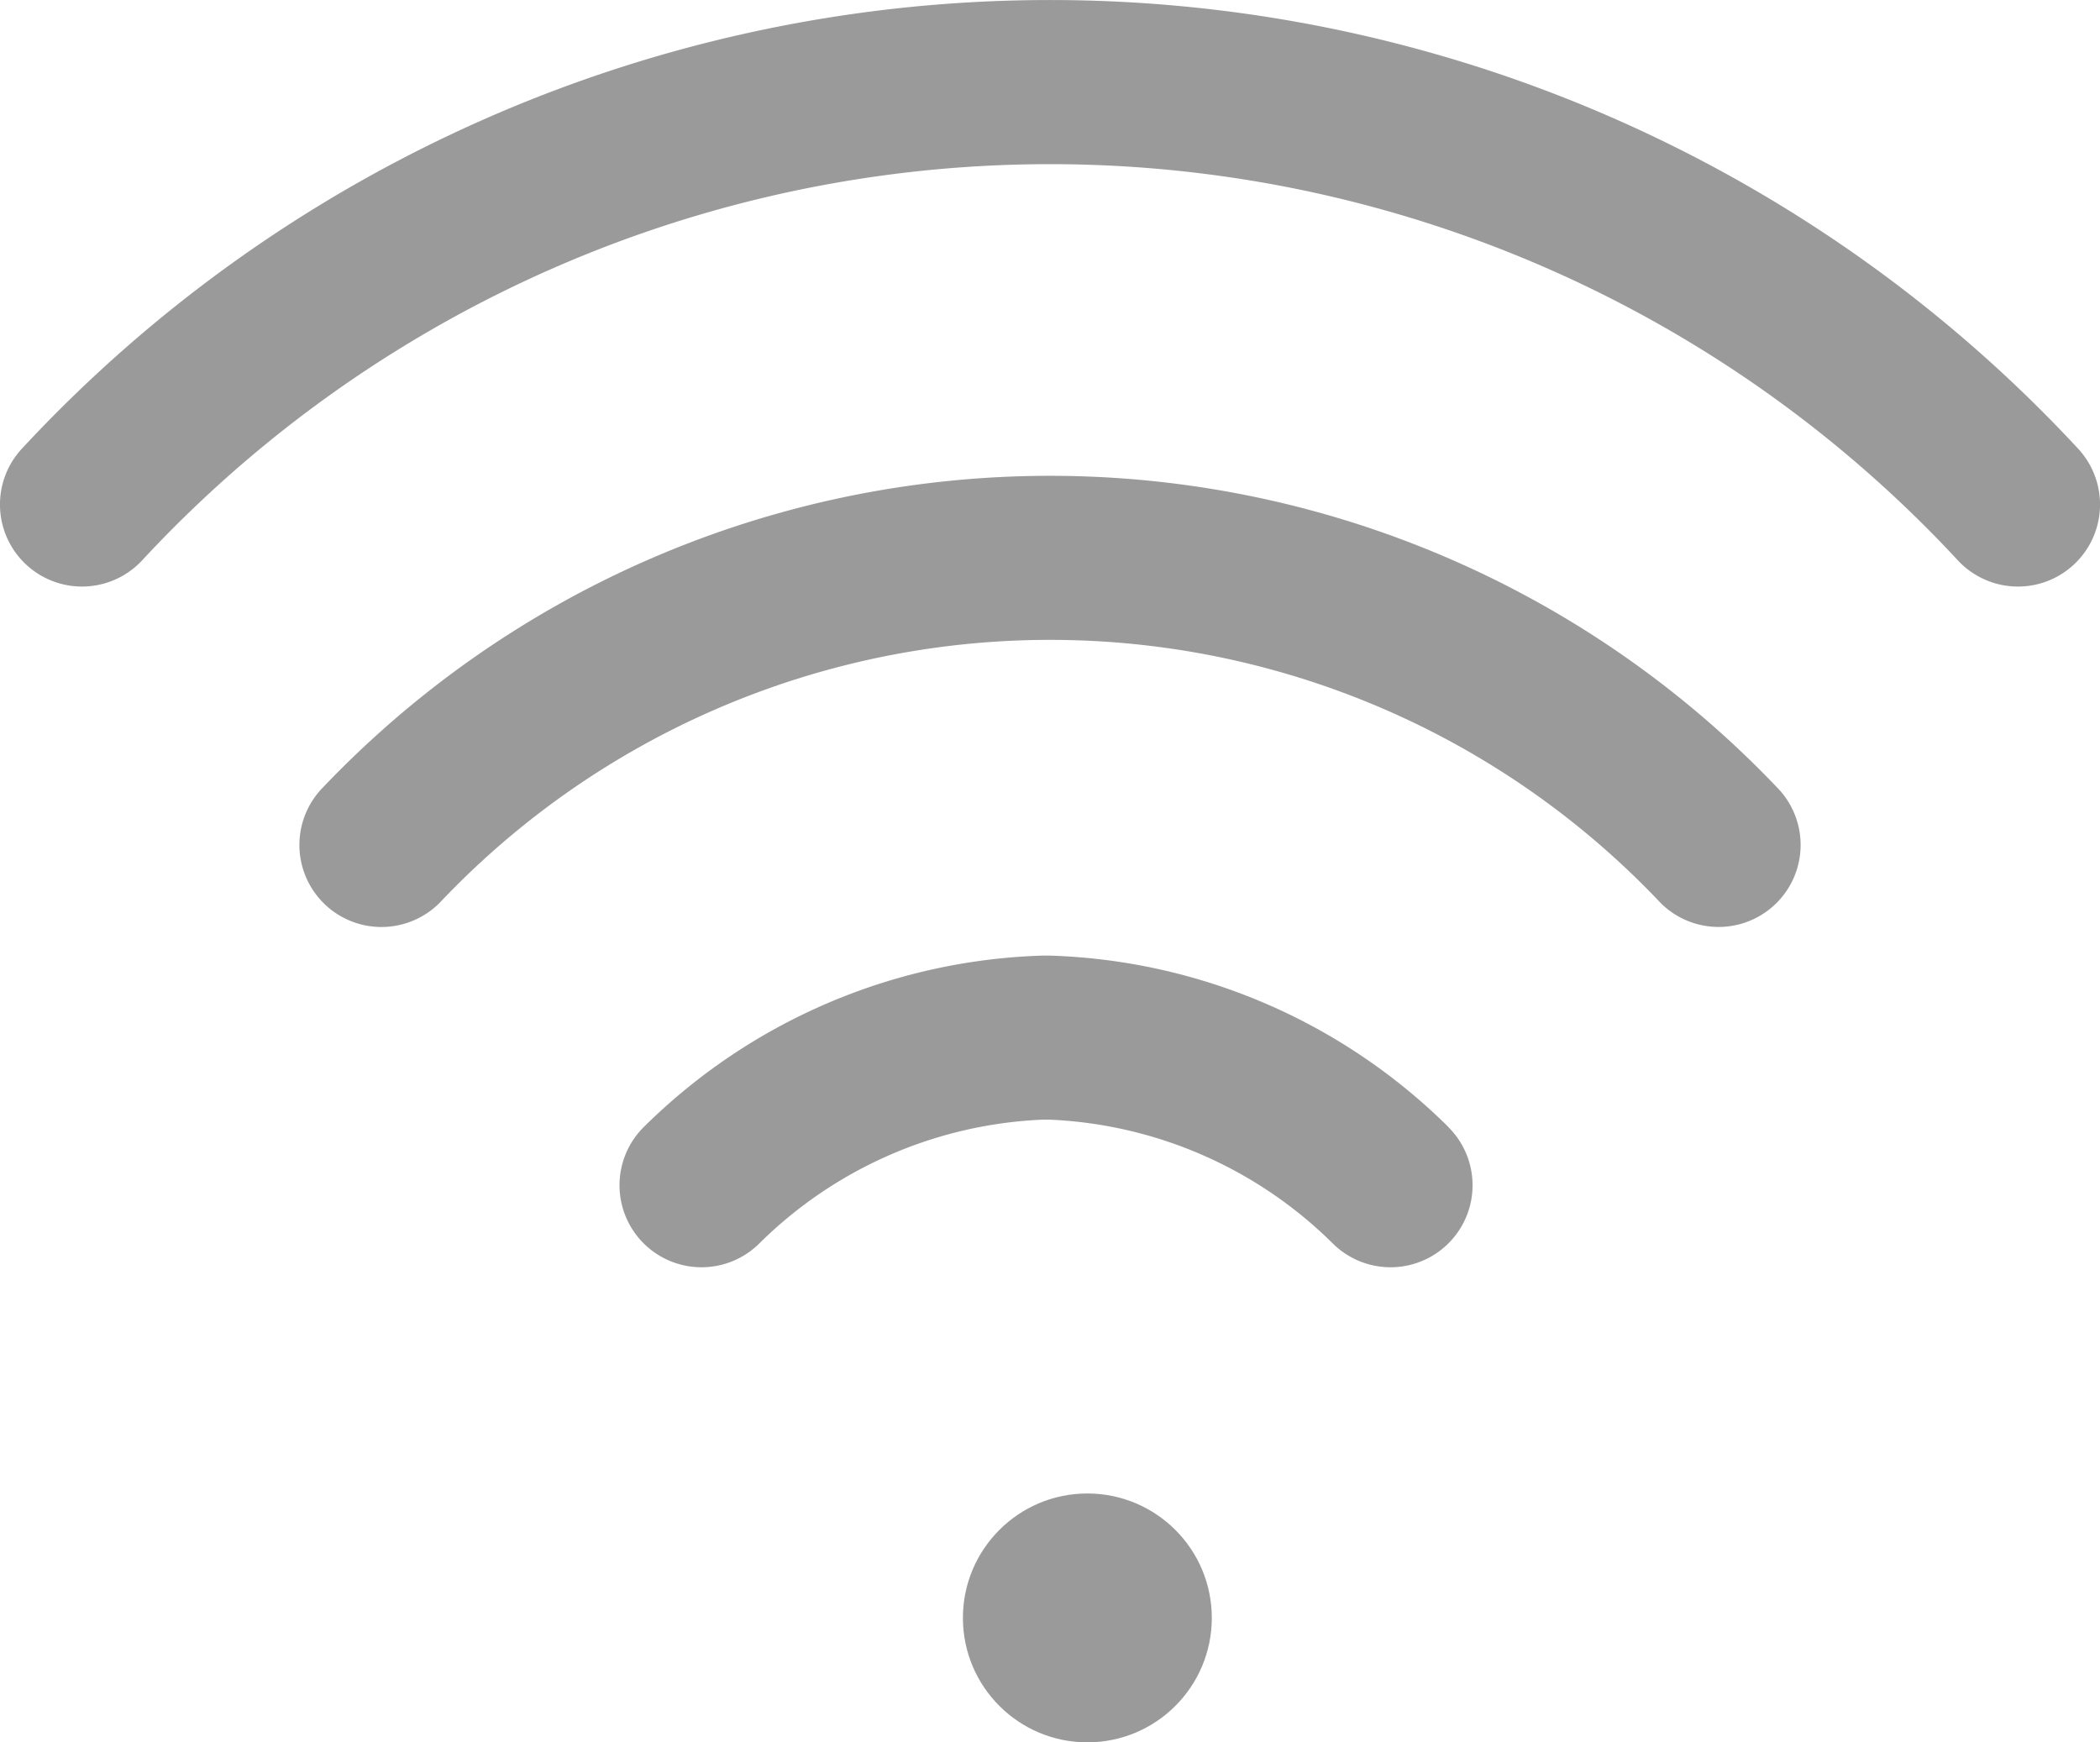
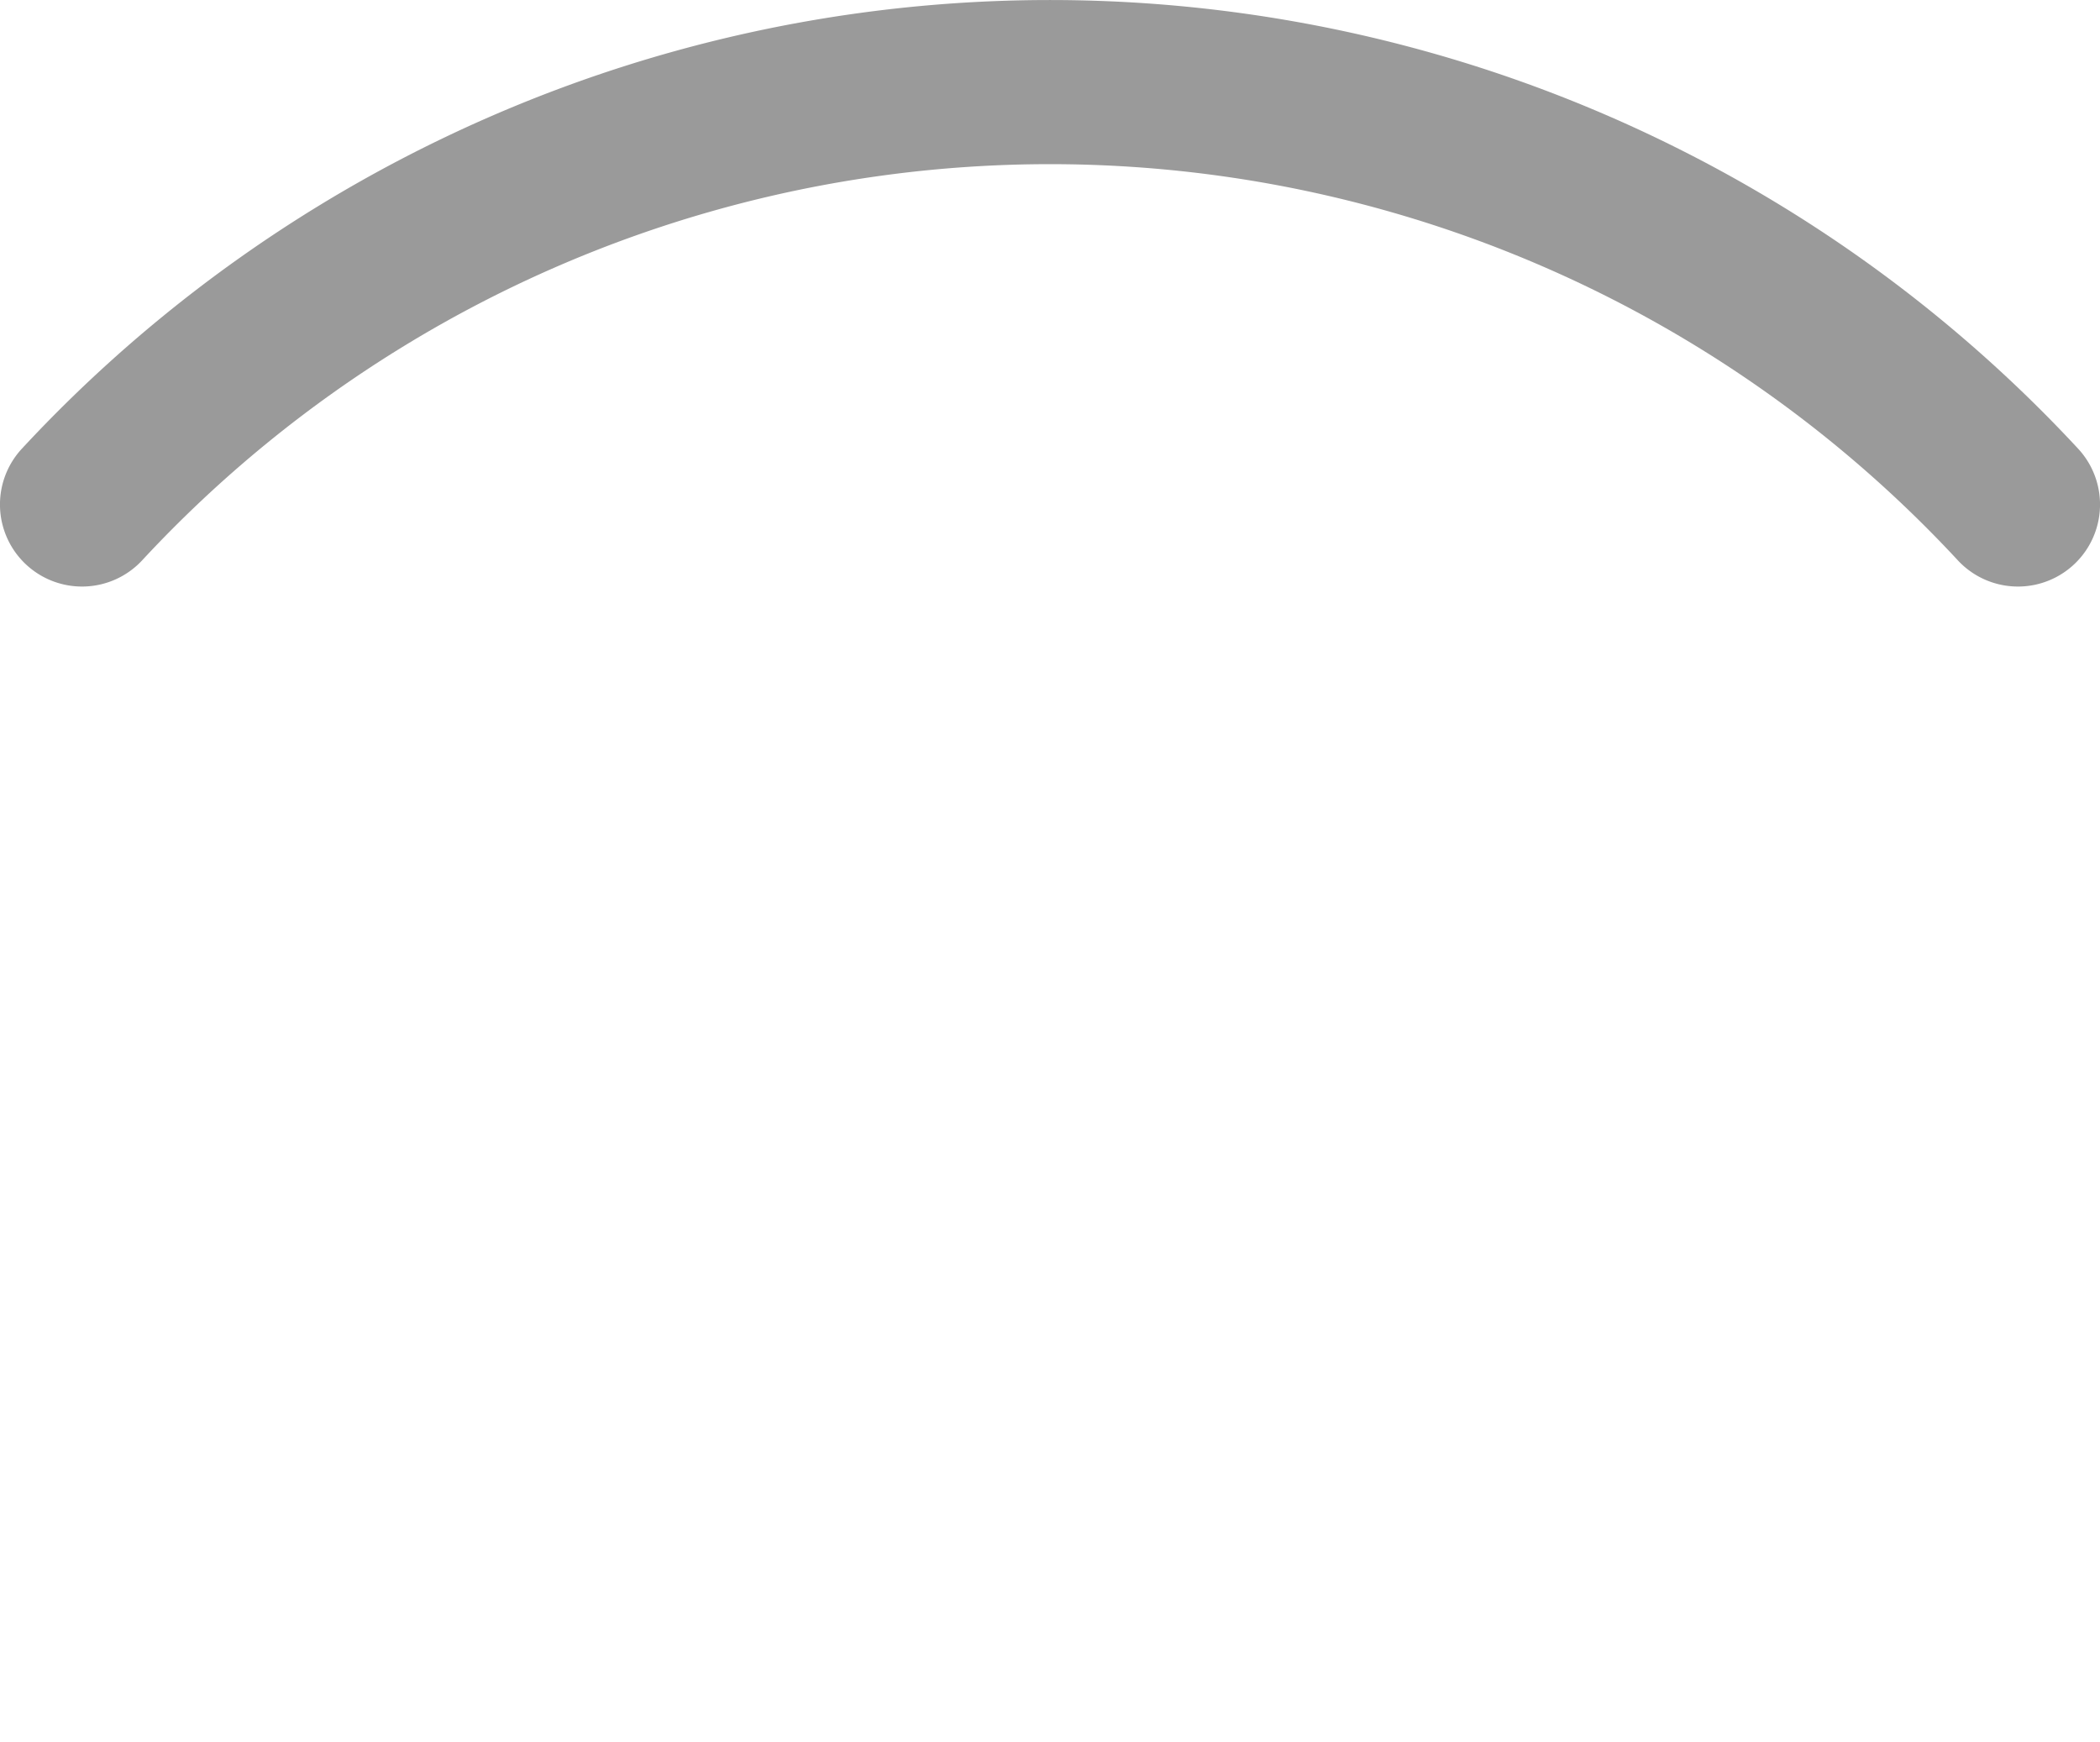
<svg xmlns="http://www.w3.org/2000/svg" width="15.373" height="12.756" viewBox="0 0 15.373 12.756">
  <g transform="translate(0 -45.5)">
    <g transform="translate(7.049 56.434)">
      <g transform="translate(0 0)">
-         <circle cx="0.911" cy="0.911" r="0.911" fill="#9a9a9a" />
-       </g>
+         </g>
    </g>
    <g transform="translate(0 45.5)">
      <g transform="translate(0 0)">
        <path d="M15.212,48.784a10.265,10.265,0,0,0-15.051,0,.6.6,0,1,0,.879.819,9.064,9.064,0,0,1,13.293,0,.6.6,0,1,0,.879-.819Z" transform="translate(0 -45.5)" fill="#9a9a9a" />
      </g>
    </g>
    <g transform="translate(2.192 48.984)">
      <g transform="translate(0 0)">
-         <path d="M83.813,163.826a7.349,7.349,0,0,0-10.641,0,.6.6,0,1,0,.853.846,6.149,6.149,0,0,1,8.936,0,.6.6,0,0,0,.852-.846Z" transform="translate(-72.998 -161.547)" fill="#9a9a9a" />
-       </g>
+         </g>
    </g>
    <g transform="translate(4.536 52.496)">
      <g transform="translate(0 0)">
-         <path d="M157.143,279.755a4.333,4.333,0,0,0-2.923-1.255h-.044a4.334,4.334,0,0,0-2.923,1.255.6.6,0,1,0,.845.853,3.136,3.136,0,0,1,2.078-.907h.044a3.136,3.136,0,0,1,2.077.907.6.6,0,0,0,.845-.853Z" transform="translate(-151.076 -278.5)" fill="#9a9a9a" />
-       </g>
+         </g>
    </g>
  </g>
</svg>